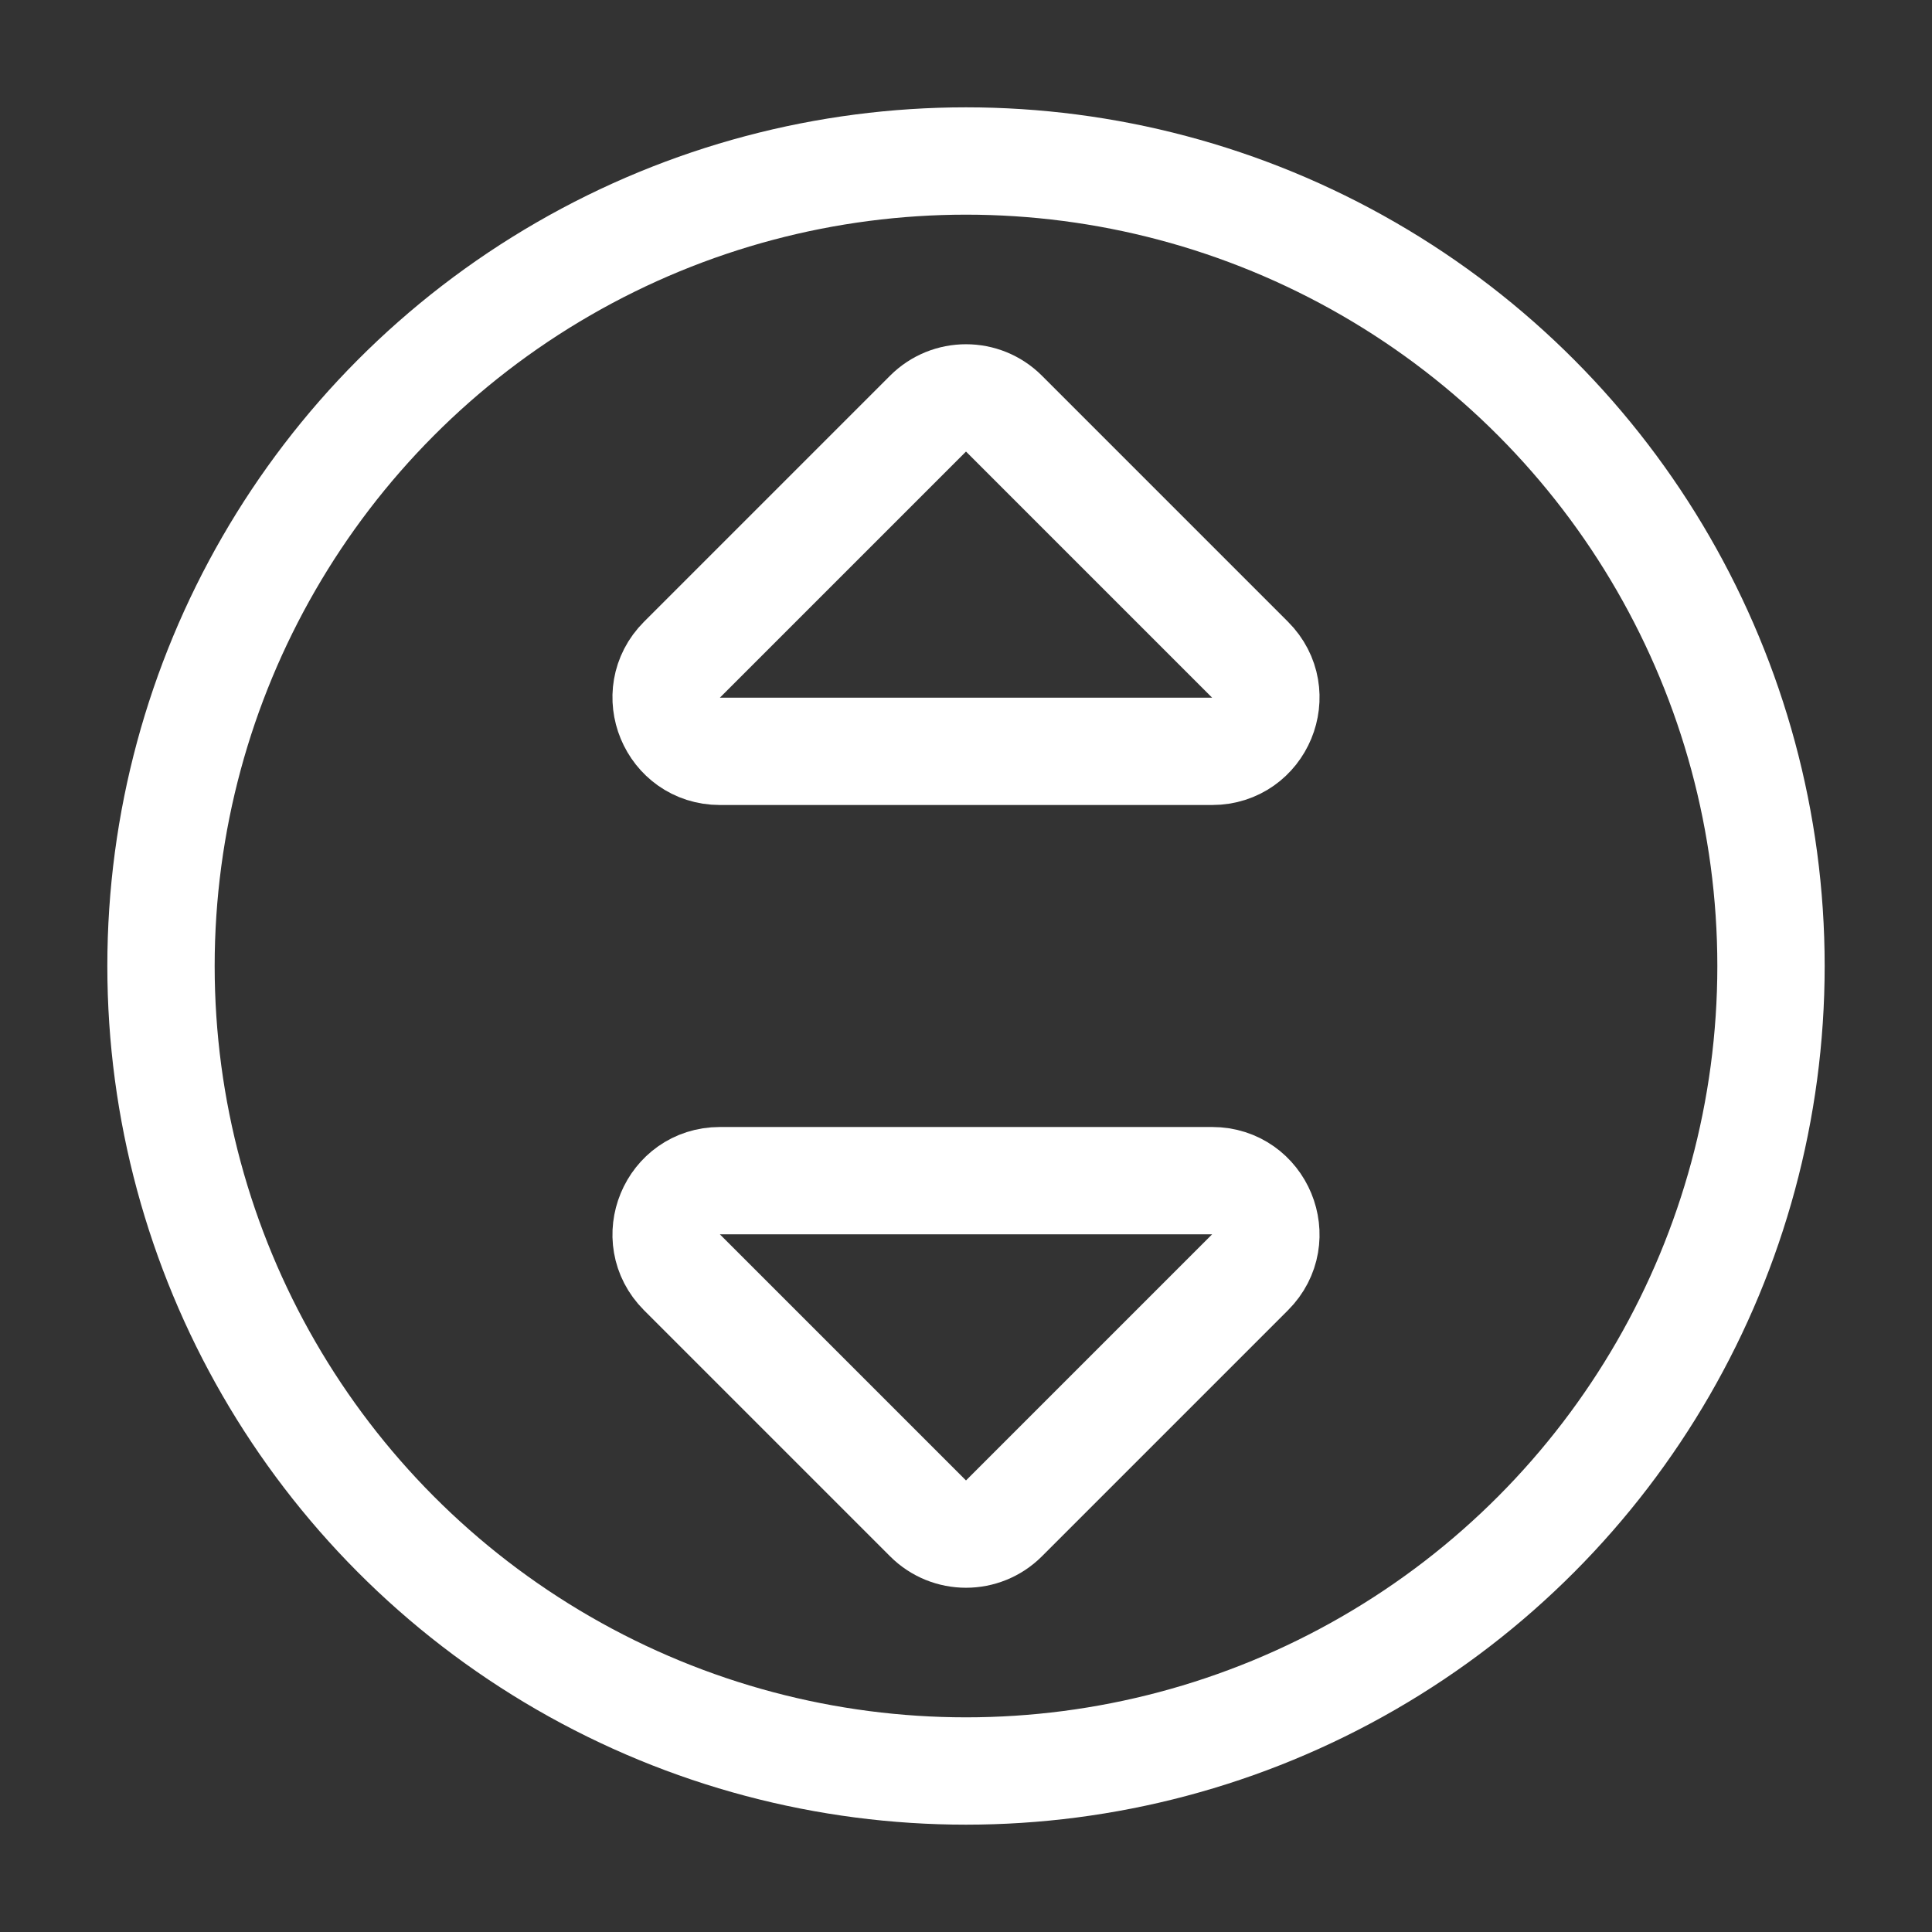
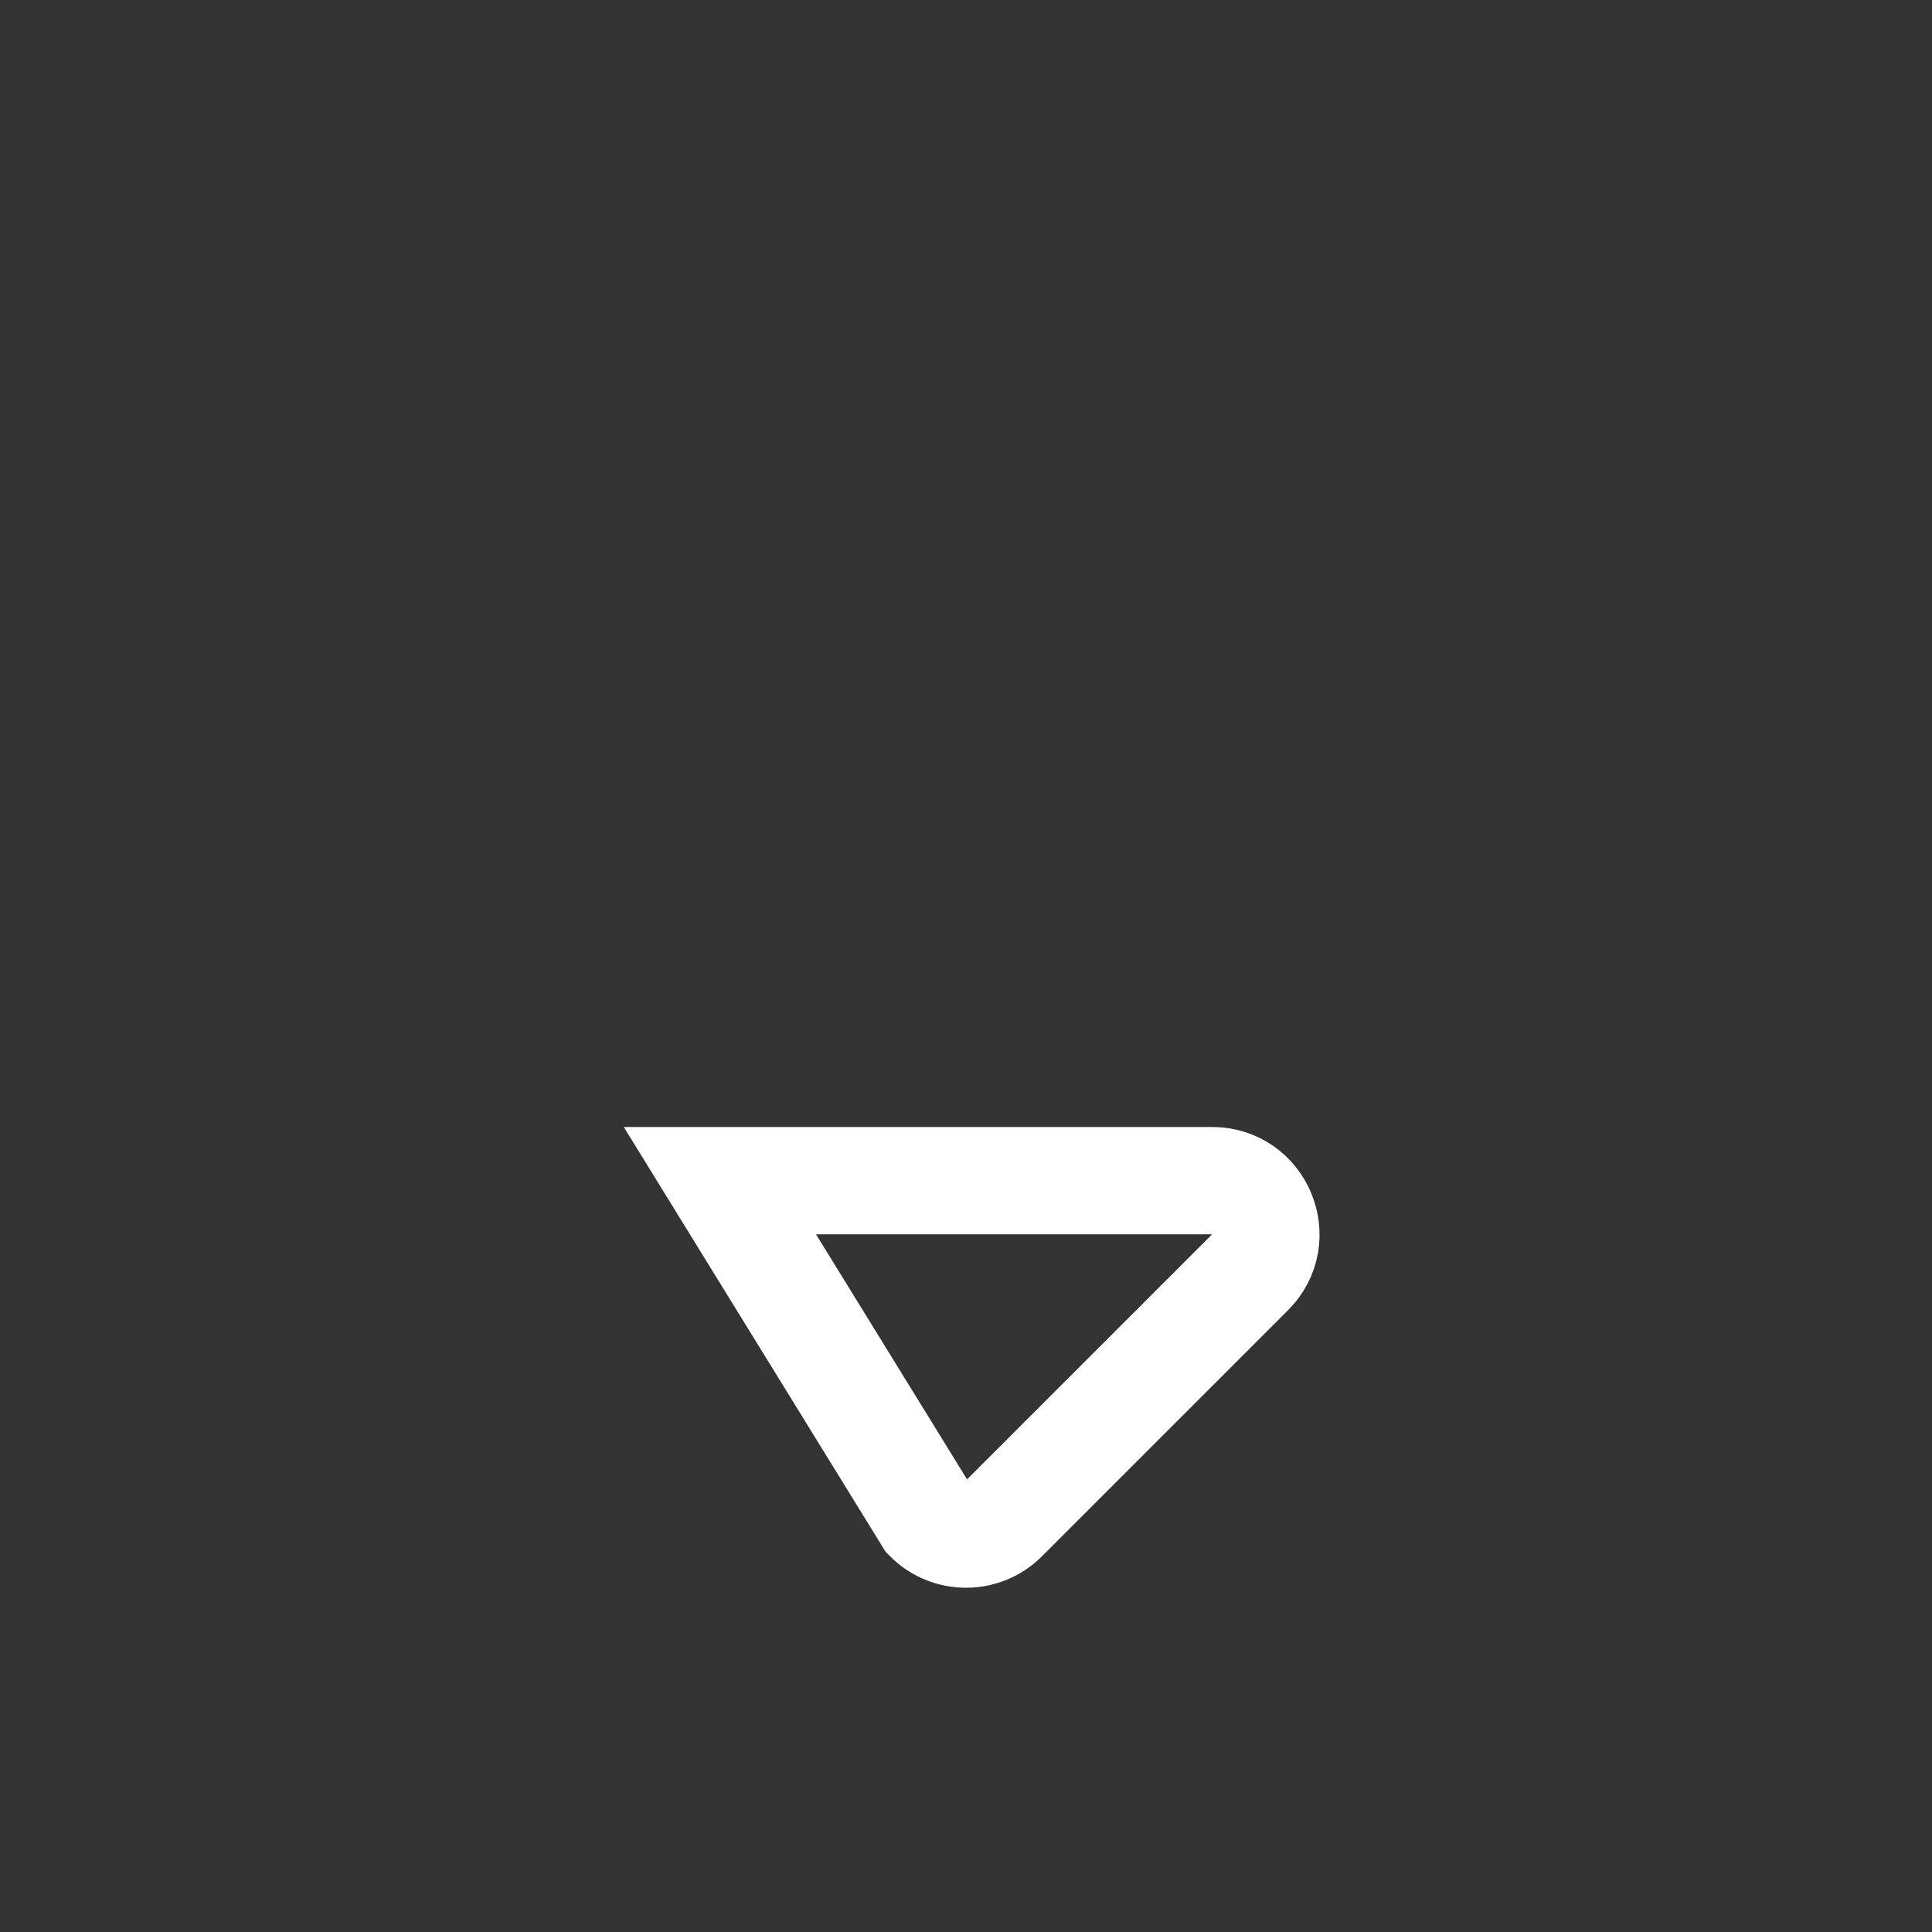
<svg xmlns="http://www.w3.org/2000/svg" width="36" height="36" viewBox="0 0 36 36" fill="none">
  <rect x="0" y="0" width="36" height="36" fill="#333333" stroke="none" />
-   <circle cx="18" cy="18" r="15" stroke="white" stroke-width="2" />
-   <path d="M17.293 7.707C17.683 7.317 18.317 7.317 18.707 7.707L23.293 12.293C23.923 12.923 23.477 14 22.586 14H13.414C12.523 14 12.077 12.923 12.707 12.293L17.293 7.707Z" stroke="white" stroke-width="2" />
-   <path d="M17.293 28.293C17.683 28.683 18.317 28.683 18.707 28.293L23.293 23.707C23.923 23.077 23.477 22 22.586 22H13.414C12.523 22 12.077 23.077 12.707 23.707L17.293 28.293Z" stroke="white" stroke-width="2" />
+   <path d="M17.293 28.293C17.683 28.683 18.317 28.683 18.707 28.293L23.293 23.707C23.923 23.077 23.477 22 22.586 22H13.414L17.293 28.293Z" stroke="white" stroke-width="2" />
</svg>